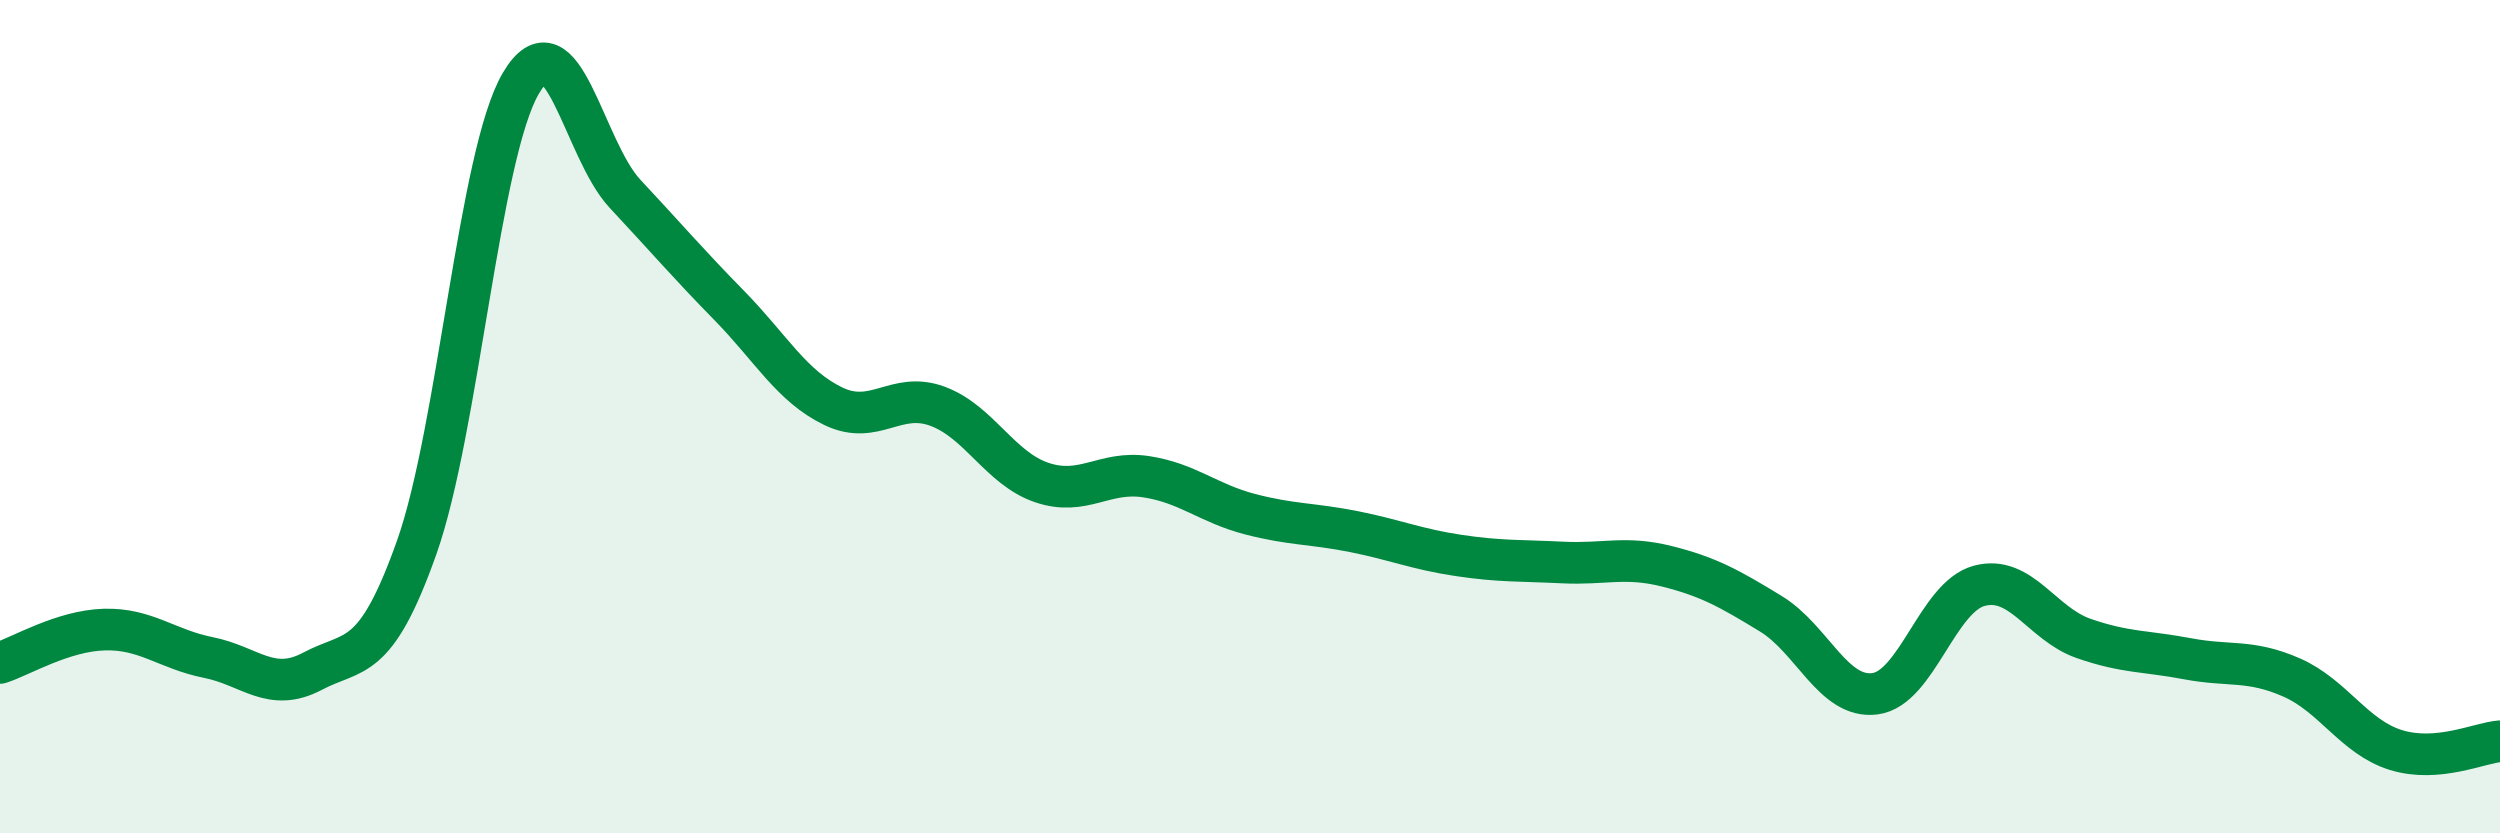
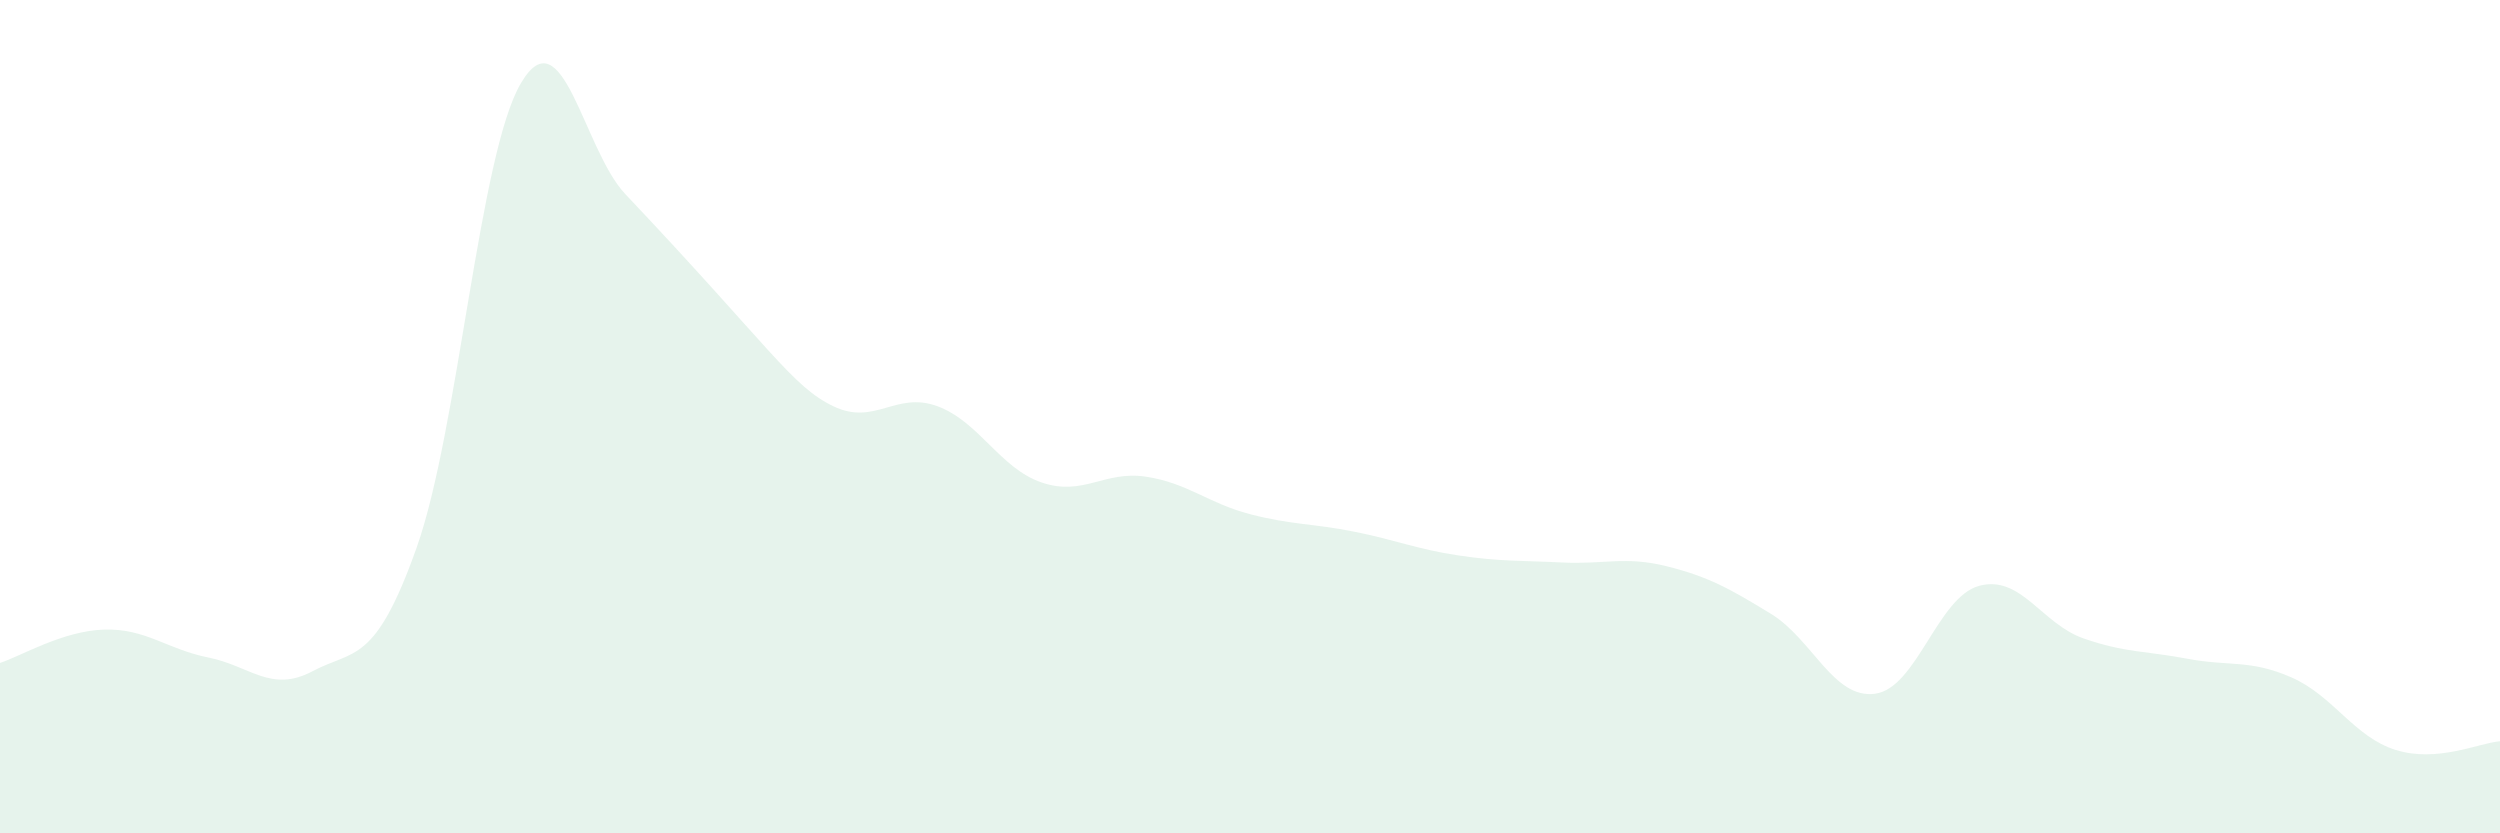
<svg xmlns="http://www.w3.org/2000/svg" width="60" height="20" viewBox="0 0 60 20">
-   <path d="M 0,15.91 C 0.5,15.75 1.5,15.14 2.5,15.11 C 3.5,15.08 4,15.58 5,15.78 C 6,15.98 6.5,16.64 7.5,16.11 C 8.5,15.58 9,15.96 10,13.14 C 11,10.32 11.5,3.7 12.5,2 C 13.5,0.3 14,3.58 15,4.65 C 16,5.72 16.5,6.31 17.5,7.33 C 18.5,8.35 19,9.27 20,9.75 C 21,10.23 21.5,9.38 22.5,9.75 C 23.5,10.12 24,11.24 25,11.58 C 26,11.92 26.5,11.29 27.5,11.44 C 28.5,11.59 29,12.08 30,12.34 C 31,12.6 31.5,12.56 32.5,12.76 C 33.5,12.96 34,13.18 35,13.33 C 36,13.48 36.5,13.45 37.5,13.5 C 38.5,13.55 39,13.34 40,13.59 C 41,13.84 41.5,14.12 42.5,14.73 C 43.5,15.34 44,16.78 45,16.65 C 46,16.52 46.5,14.33 47.5,14.06 C 48.5,13.79 49,14.97 50,15.32 C 51,15.67 51.5,15.62 52.5,15.81 C 53.5,16 54,15.82 55,16.26 C 56,16.7 56.5,17.69 57.5,18 C 58.5,18.31 59.5,17.83 60,17.79L60 20L0 20Z" fill="#008740" opacity="0.1" stroke-linecap="round" stroke-linejoin="round" />
-   <path d="M 0,15.91 C 0.5,15.75 1.5,15.14 2.5,15.11 C 3.5,15.08 4,15.58 5,15.78 C 6,15.98 6.5,16.64 7.5,16.11 C 8.5,15.58 9,15.96 10,13.14 C 11,10.32 11.5,3.7 12.5,2 C 13.5,0.3 14,3.58 15,4.65 C 16,5.72 16.5,6.31 17.5,7.33 C 18.5,8.35 19,9.27 20,9.75 C 21,10.23 21.5,9.38 22.5,9.75 C 23.5,10.12 24,11.24 25,11.58 C 26,11.92 26.5,11.29 27.5,11.44 C 28.5,11.59 29,12.08 30,12.34 C 31,12.6 31.5,12.56 32.5,12.76 C 33.5,12.96 34,13.18 35,13.33 C 36,13.48 36.5,13.45 37.5,13.5 C 38.5,13.55 39,13.34 40,13.59 C 41,13.84 41.5,14.12 42.5,14.73 C 43.5,15.34 44,16.78 45,16.65 C 46,16.52 46.5,14.33 47.5,14.06 C 48.5,13.79 49,14.97 50,15.32 C 51,15.67 51.5,15.62 52.5,15.81 C 53.5,16 54,15.82 55,16.26 C 56,16.7 56.5,17.69 57.5,18 C 58.5,18.31 59.5,17.83 60,17.79" stroke="#008740" stroke-width="1" fill="none" stroke-linecap="round" stroke-linejoin="round" />
+   <path d="M 0,15.91 C 0.5,15.75 1.5,15.14 2.5,15.11 C 3.5,15.08 4,15.58 5,15.78 C 6,15.98 6.5,16.64 7.5,16.11 C 8.5,15.58 9,15.96 10,13.14 C 11,10.32 11.5,3.7 12.5,2 C 13.5,0.3 14,3.58 15,4.65 C 18.5,8.35 19,9.27 20,9.75 C 21,10.23 21.5,9.38 22.5,9.75 C 23.5,10.12 24,11.24 25,11.58 C 26,11.92 26.5,11.29 27.5,11.44 C 28.5,11.59 29,12.08 30,12.34 C 31,12.6 31.5,12.56 32.5,12.76 C 33.5,12.96 34,13.18 35,13.33 C 36,13.48 36.5,13.45 37.5,13.5 C 38.5,13.55 39,13.34 40,13.59 C 41,13.84 41.5,14.12 42.5,14.73 C 43.5,15.34 44,16.78 45,16.65 C 46,16.52 46.5,14.33 47.5,14.06 C 48.5,13.79 49,14.97 50,15.32 C 51,15.67 51.5,15.62 52.5,15.81 C 53.5,16 54,15.82 55,16.26 C 56,16.7 56.5,17.69 57.5,18 C 58.5,18.31 59.5,17.83 60,17.79L60 20L0 20Z" fill="#008740" opacity="0.1" stroke-linecap="round" stroke-linejoin="round" />
</svg>